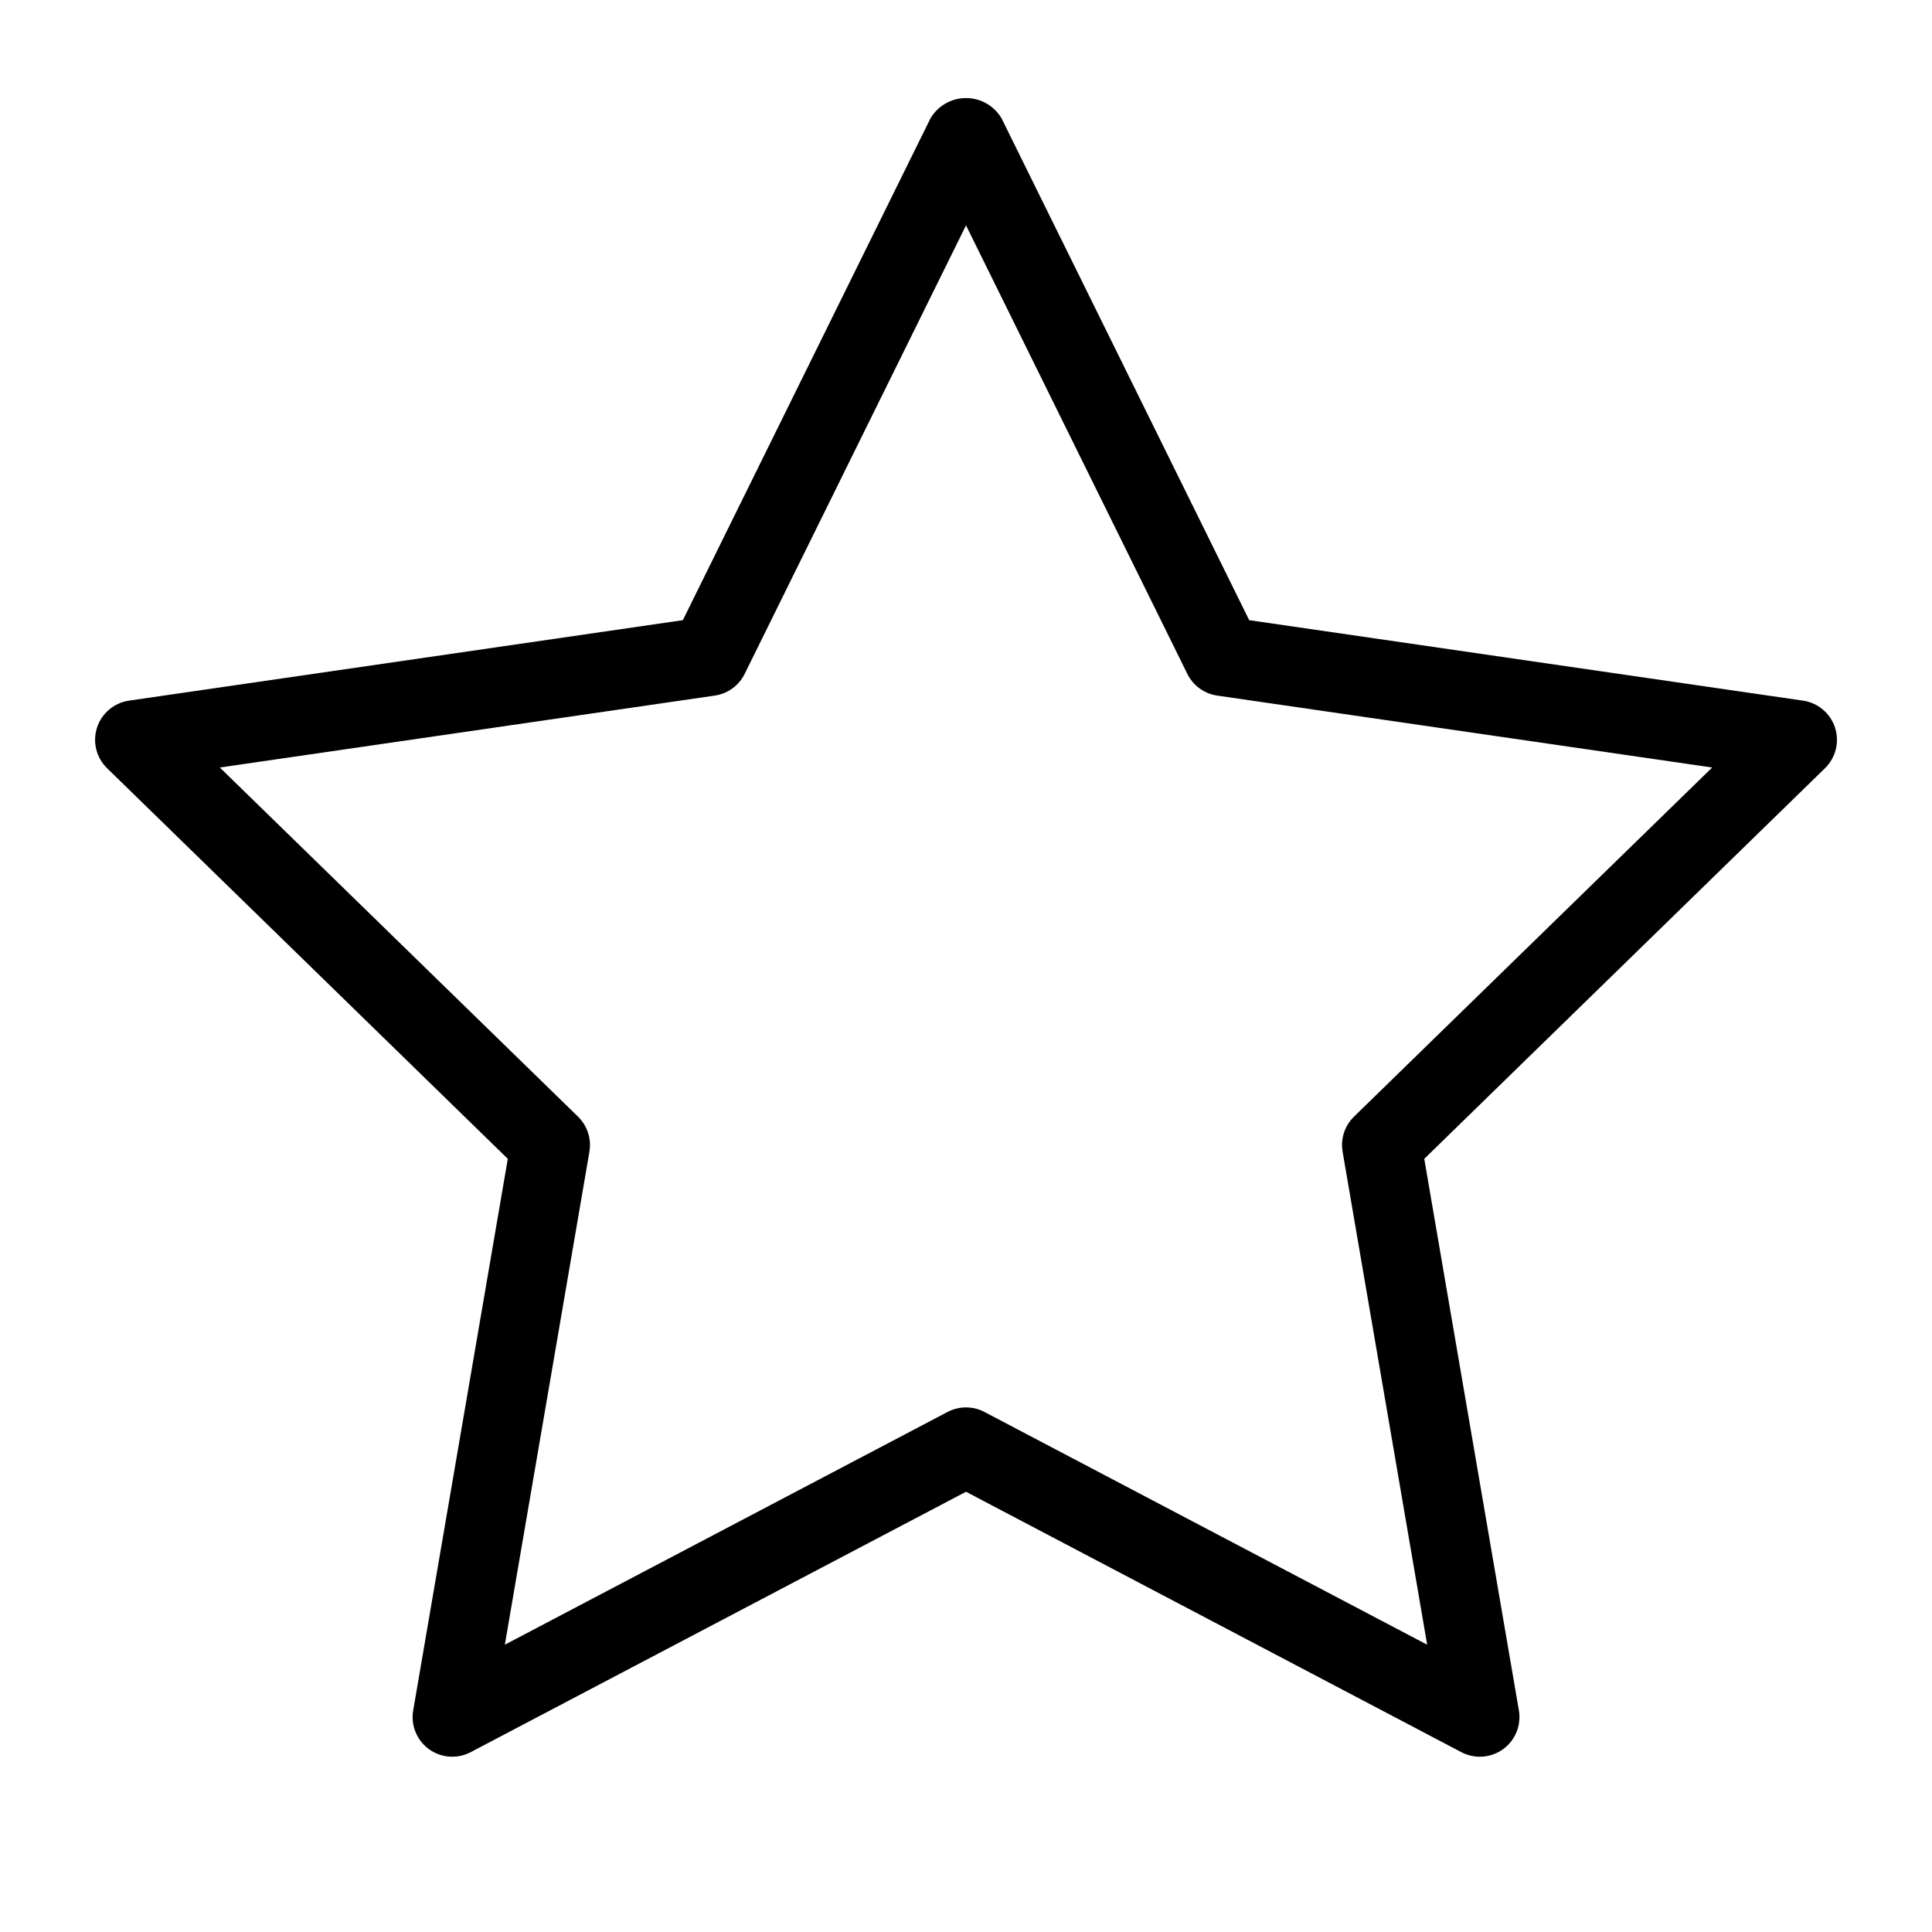
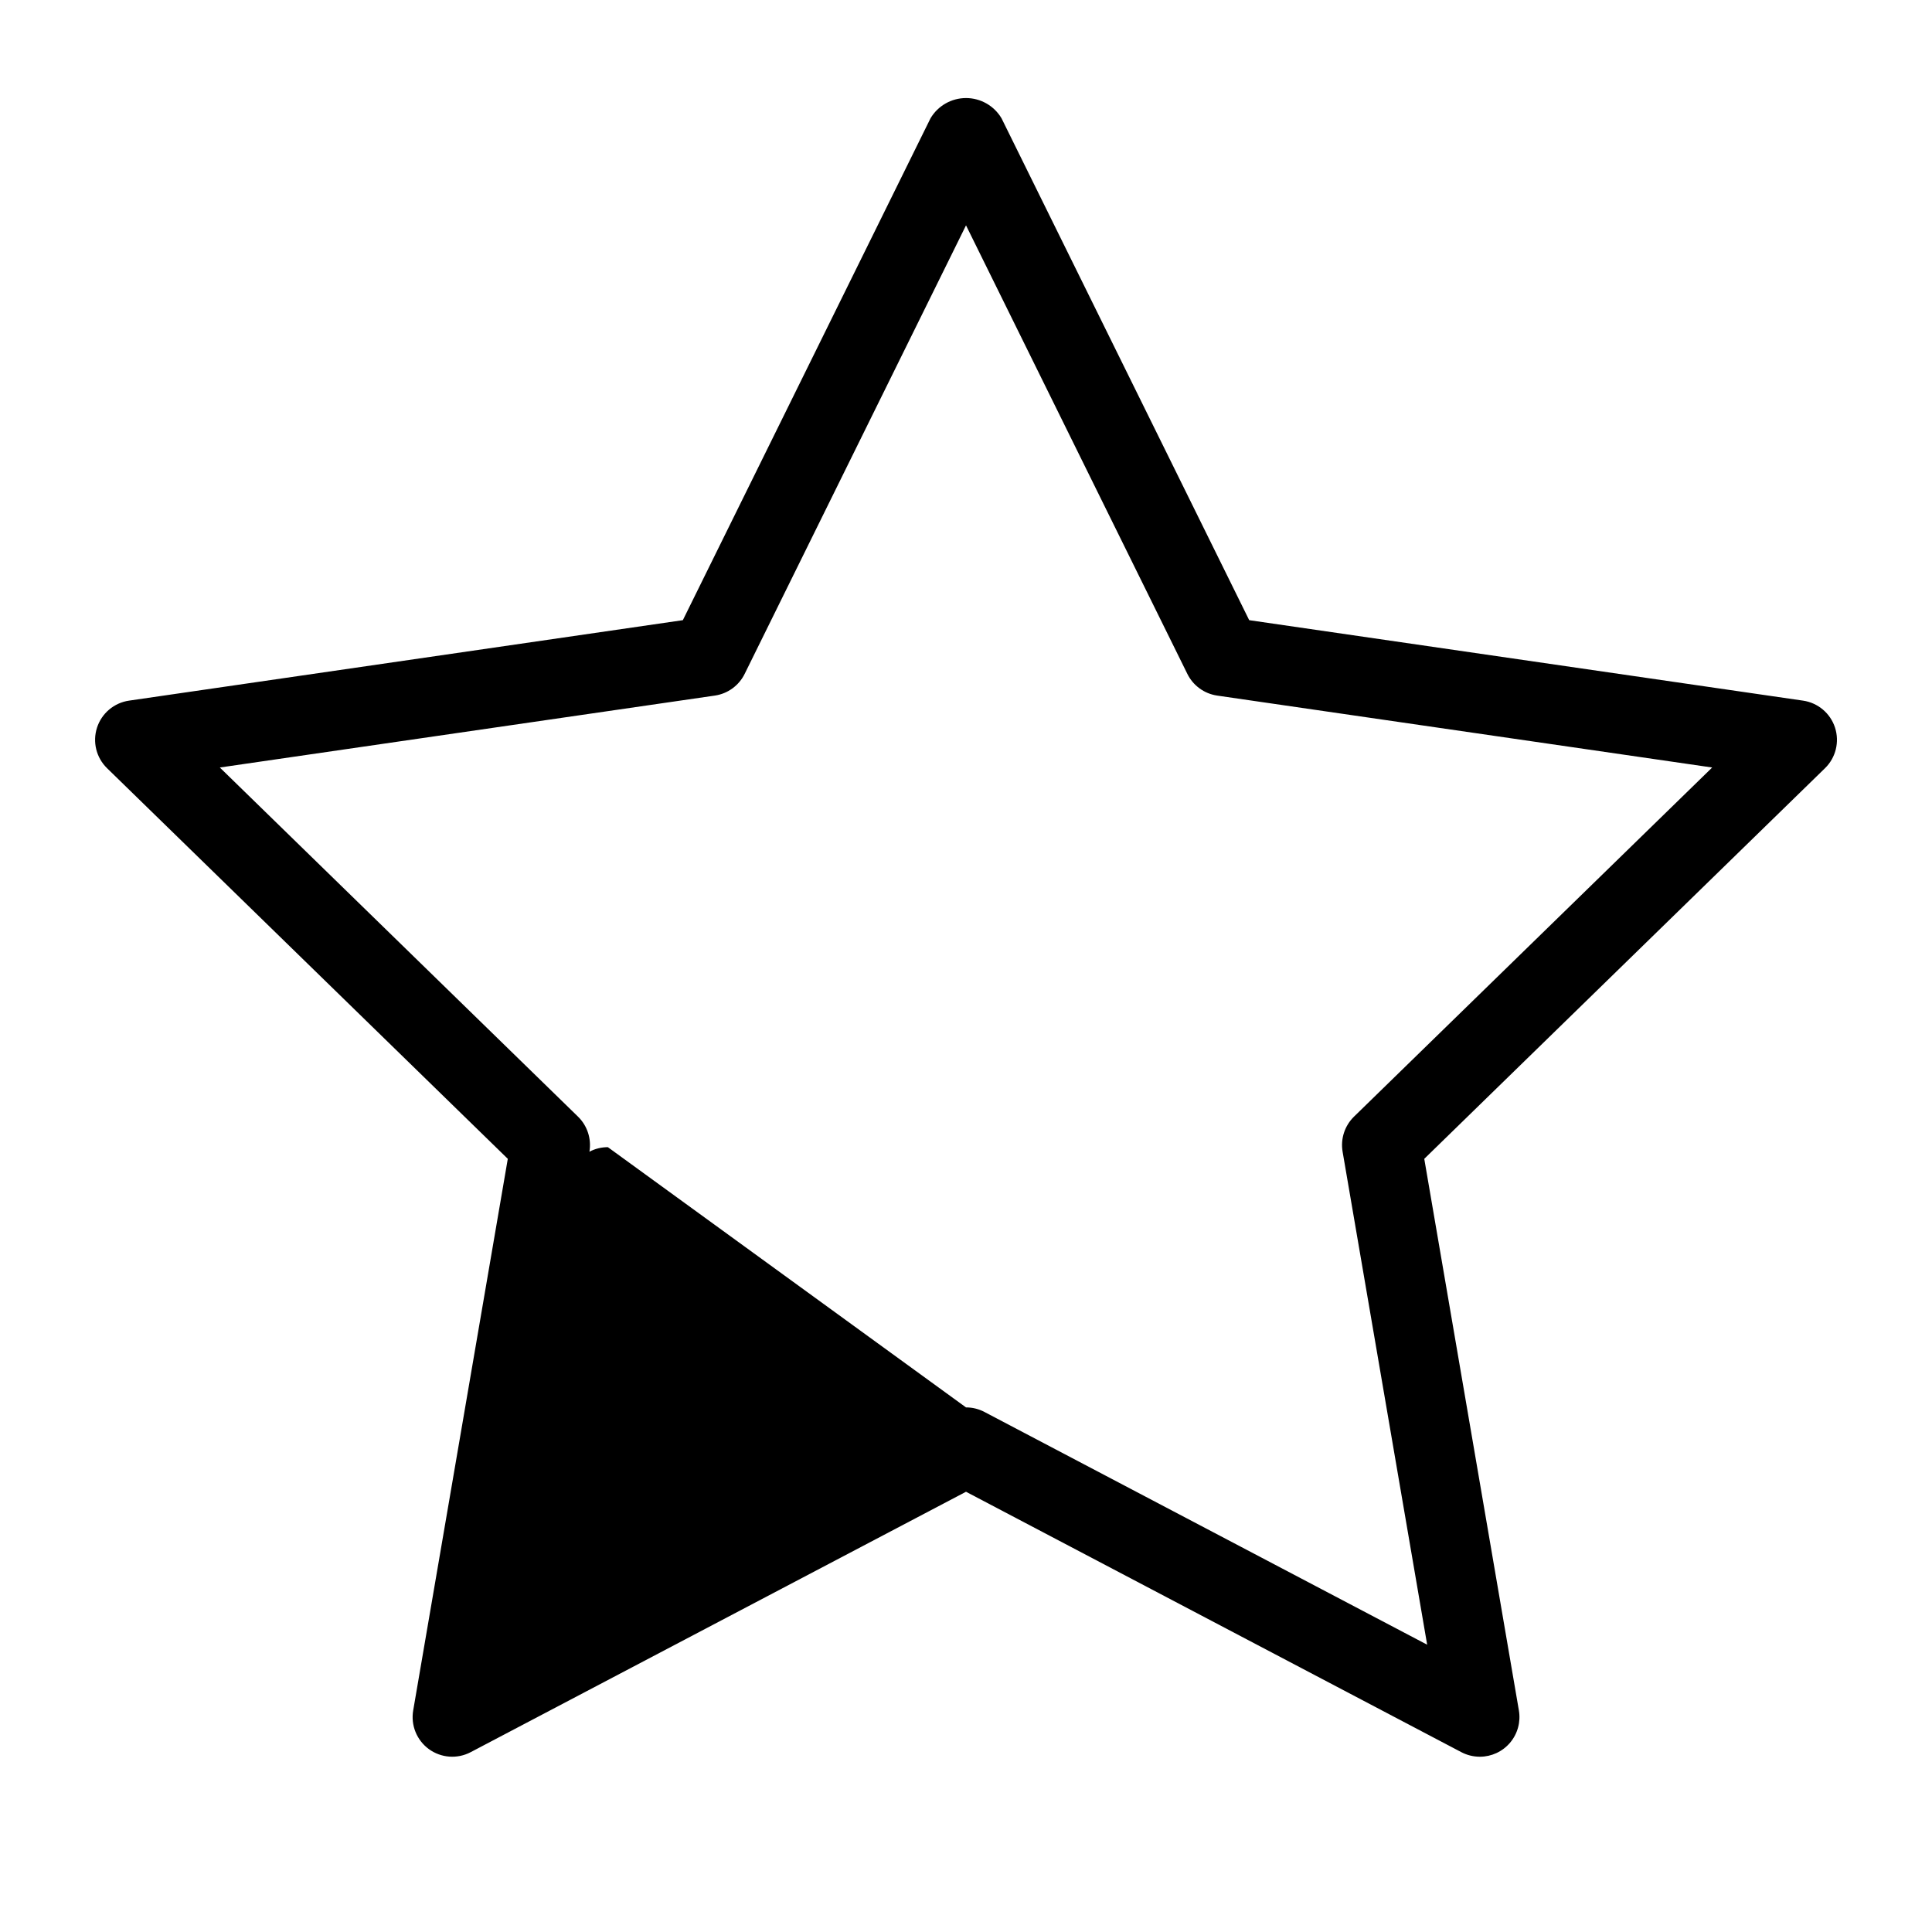
<svg xmlns="http://www.w3.org/2000/svg" fill="#000000" width="800px" height="800px" version="1.1" viewBox="144 144 512 512">
-   <path d="m536.16 609.55c-1.703-0.004-3.379-0.414-4.887-1.207l-131.27-69.012-131.27 69.012c-3.535 1.859-7.82 1.551-11.055-0.797-3.231-2.352-4.852-6.328-4.176-10.266l25.07-146.18-106.2-103.52c-2.863-2.789-3.891-6.961-2.656-10.762 1.234-3.801 4.523-6.57 8.477-7.144l146.77-21.324 65.629-132.99c1.969-3.332 5.547-5.375 9.418-5.375 3.867 0 7.445 2.043 9.414 5.375l65.629 132.99 146.77 21.324c3.957 0.574 7.242 3.344 8.477 7.144 1.234 3.801 0.207 7.973-2.652 10.762l-106.2 103.52 25.074 146.18c0.52 3.047-0.328 6.172-2.324 8.539-1.992 2.363-4.93 3.731-8.023 3.731zm-136.16-92.574c1.699 0 3.375 0.41 4.883 1.203l117.33 61.684-22.41-130.65c-0.582-3.402 0.547-6.875 3.016-9.289l94.926-92.527-131.18-19.059c-3.418-0.5-6.375-2.648-7.902-5.746l-58.66-118.87-58.664 118.87c-1.527 3.098-4.481 5.246-7.902 5.746l-131.18 19.059 94.926 92.527c2.469 2.414 3.598 5.887 3.019 9.289l-22.414 130.65 117.33-61.684c1.508-0.793 3.184-1.203 4.887-1.203z" />
+   <path d="m536.16 609.55c-1.703-0.004-3.379-0.414-4.887-1.207l-131.27-69.012-131.27 69.012c-3.535 1.859-7.82 1.551-11.055-0.797-3.231-2.352-4.852-6.328-4.176-10.266l25.07-146.18-106.2-103.52c-2.863-2.789-3.891-6.961-2.656-10.762 1.234-3.801 4.523-6.57 8.477-7.144l146.77-21.324 65.629-132.99c1.969-3.332 5.547-5.375 9.418-5.375 3.867 0 7.445 2.043 9.414 5.375l65.629 132.99 146.77 21.324c3.957 0.574 7.242 3.344 8.477 7.144 1.234 3.801 0.207 7.973-2.652 10.762l-106.2 103.52 25.074 146.18c0.52 3.047-0.328 6.172-2.324 8.539-1.992 2.363-4.93 3.731-8.023 3.731zm-136.16-92.574c1.699 0 3.375 0.41 4.883 1.203l117.33 61.684-22.41-130.65c-0.582-3.402 0.547-6.875 3.016-9.289l94.926-92.527-131.18-19.059c-3.418-0.5-6.375-2.648-7.902-5.746l-58.66-118.87-58.664 118.87c-1.527 3.098-4.481 5.246-7.902 5.746l-131.18 19.059 94.926 92.527c2.469 2.414 3.598 5.887 3.019 9.289c1.508-0.793 3.184-1.203 4.887-1.203z" />
</svg>